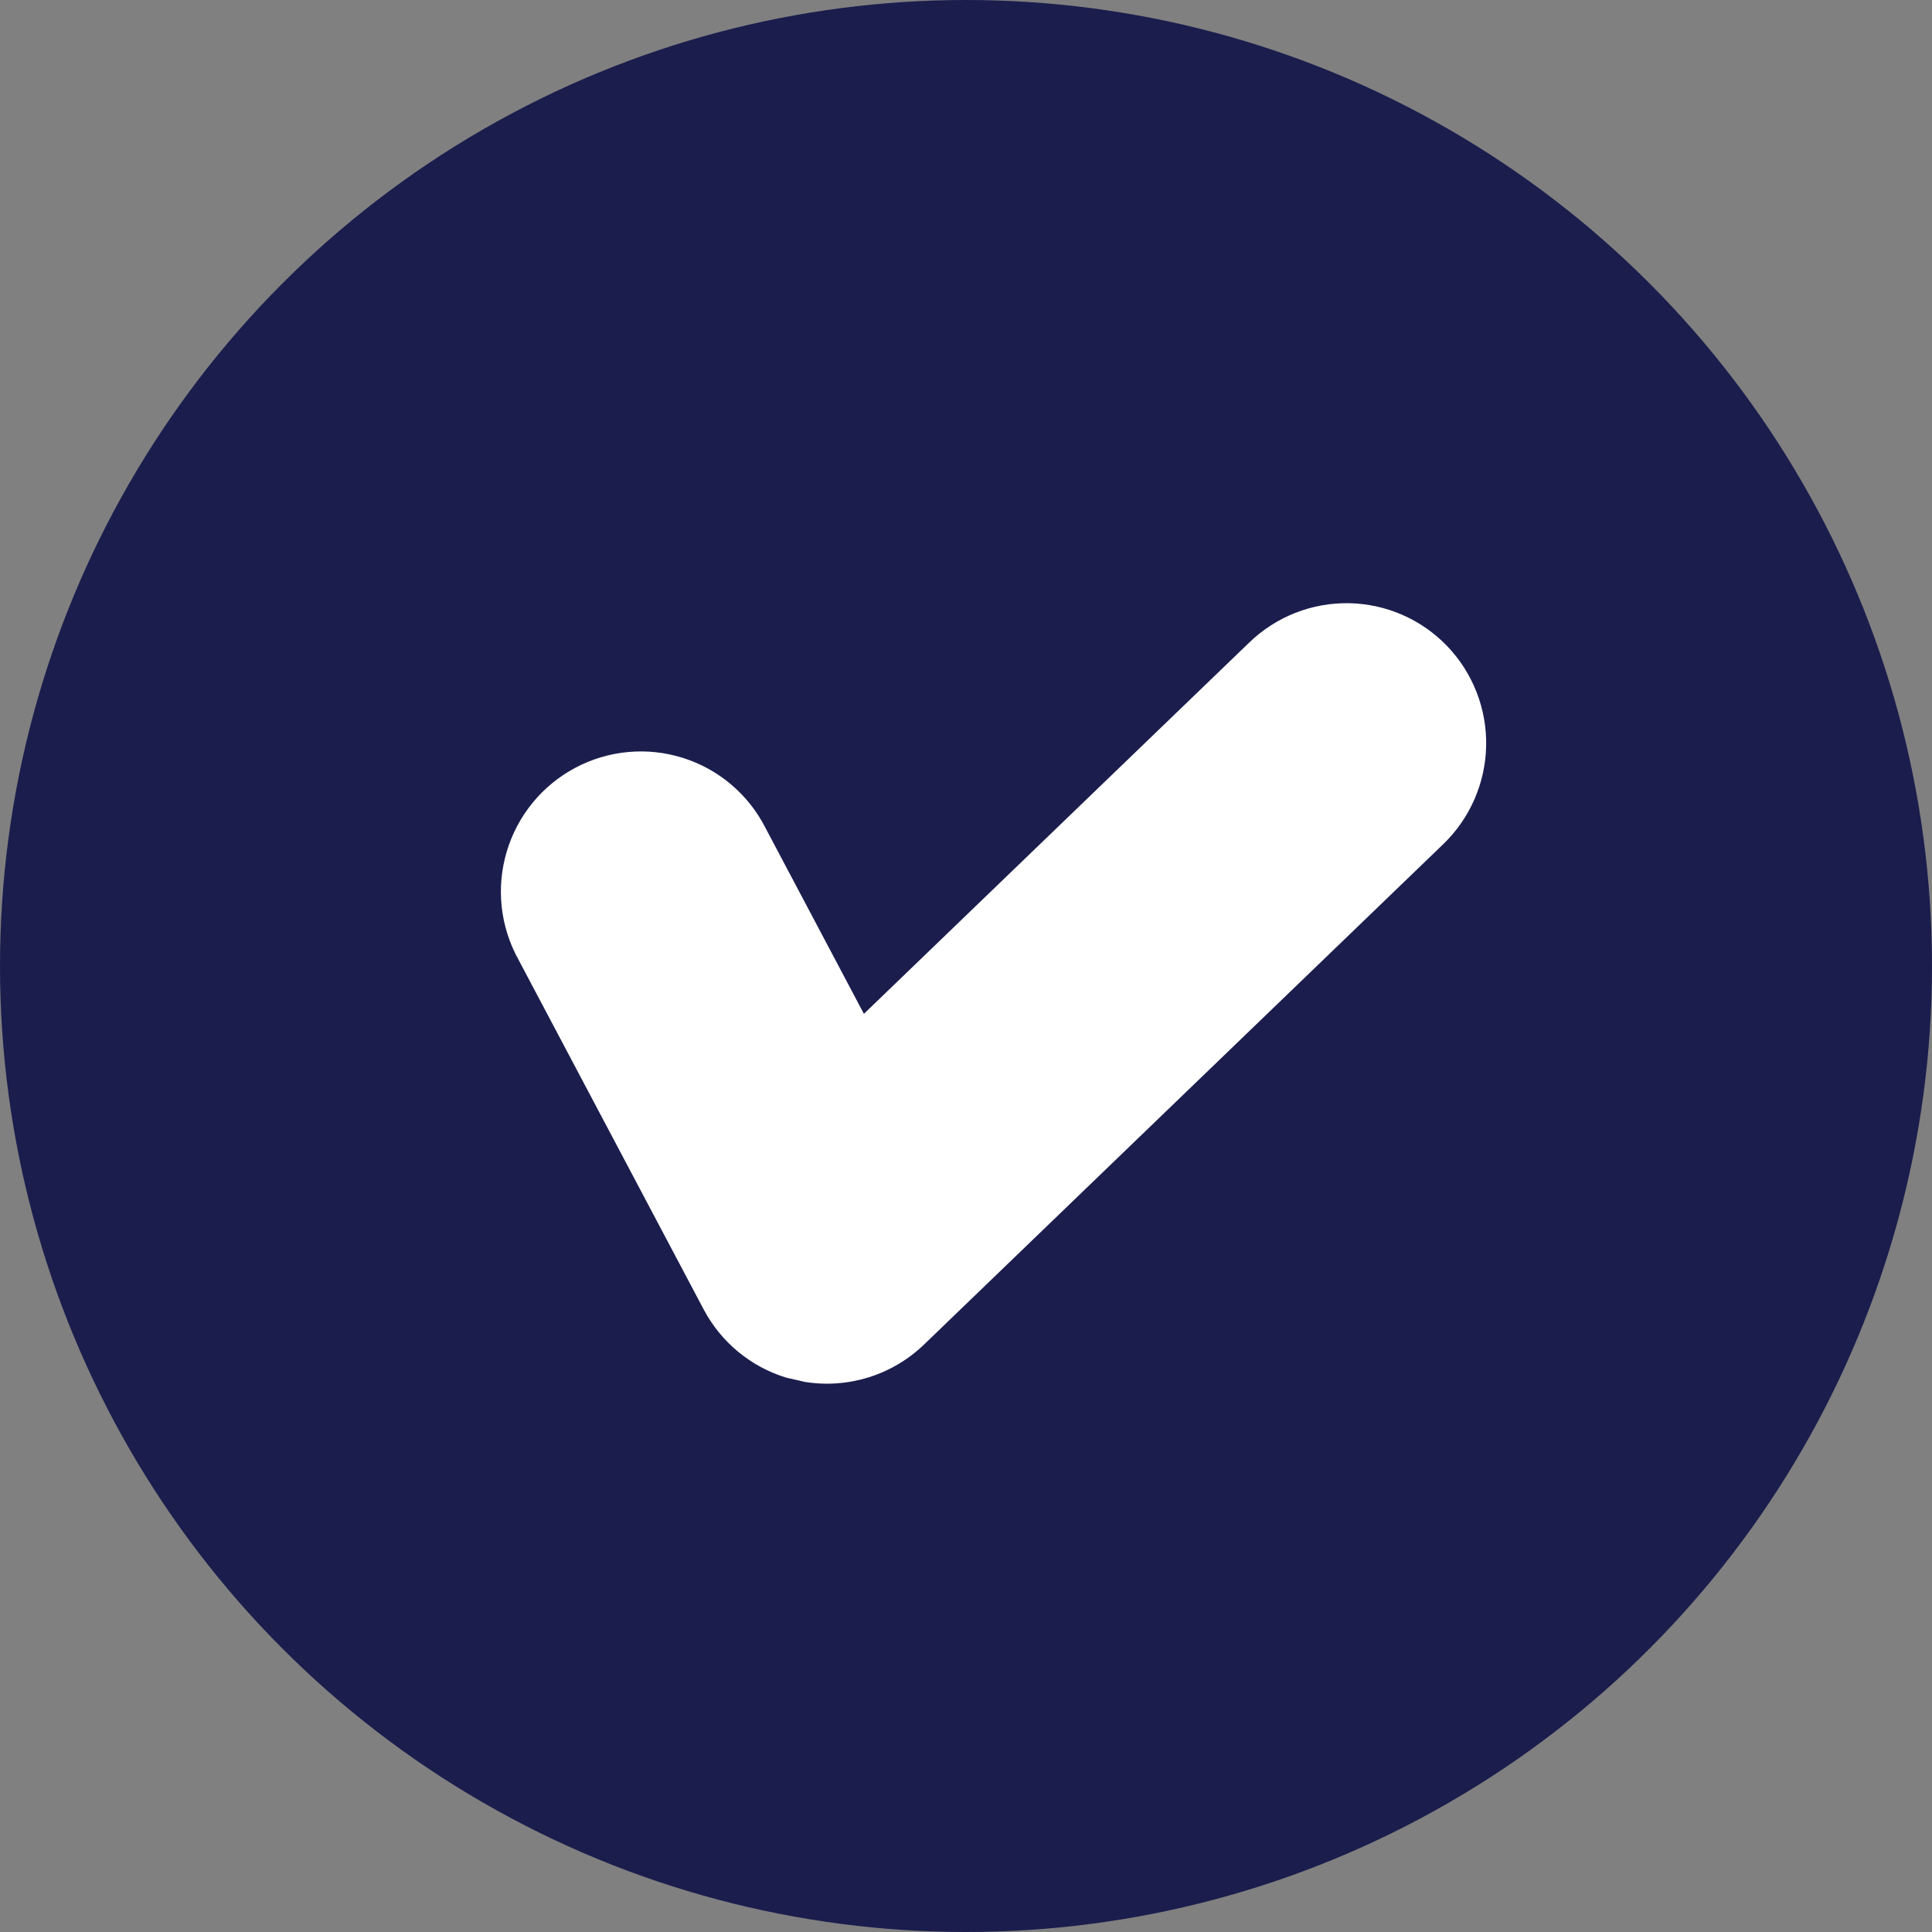
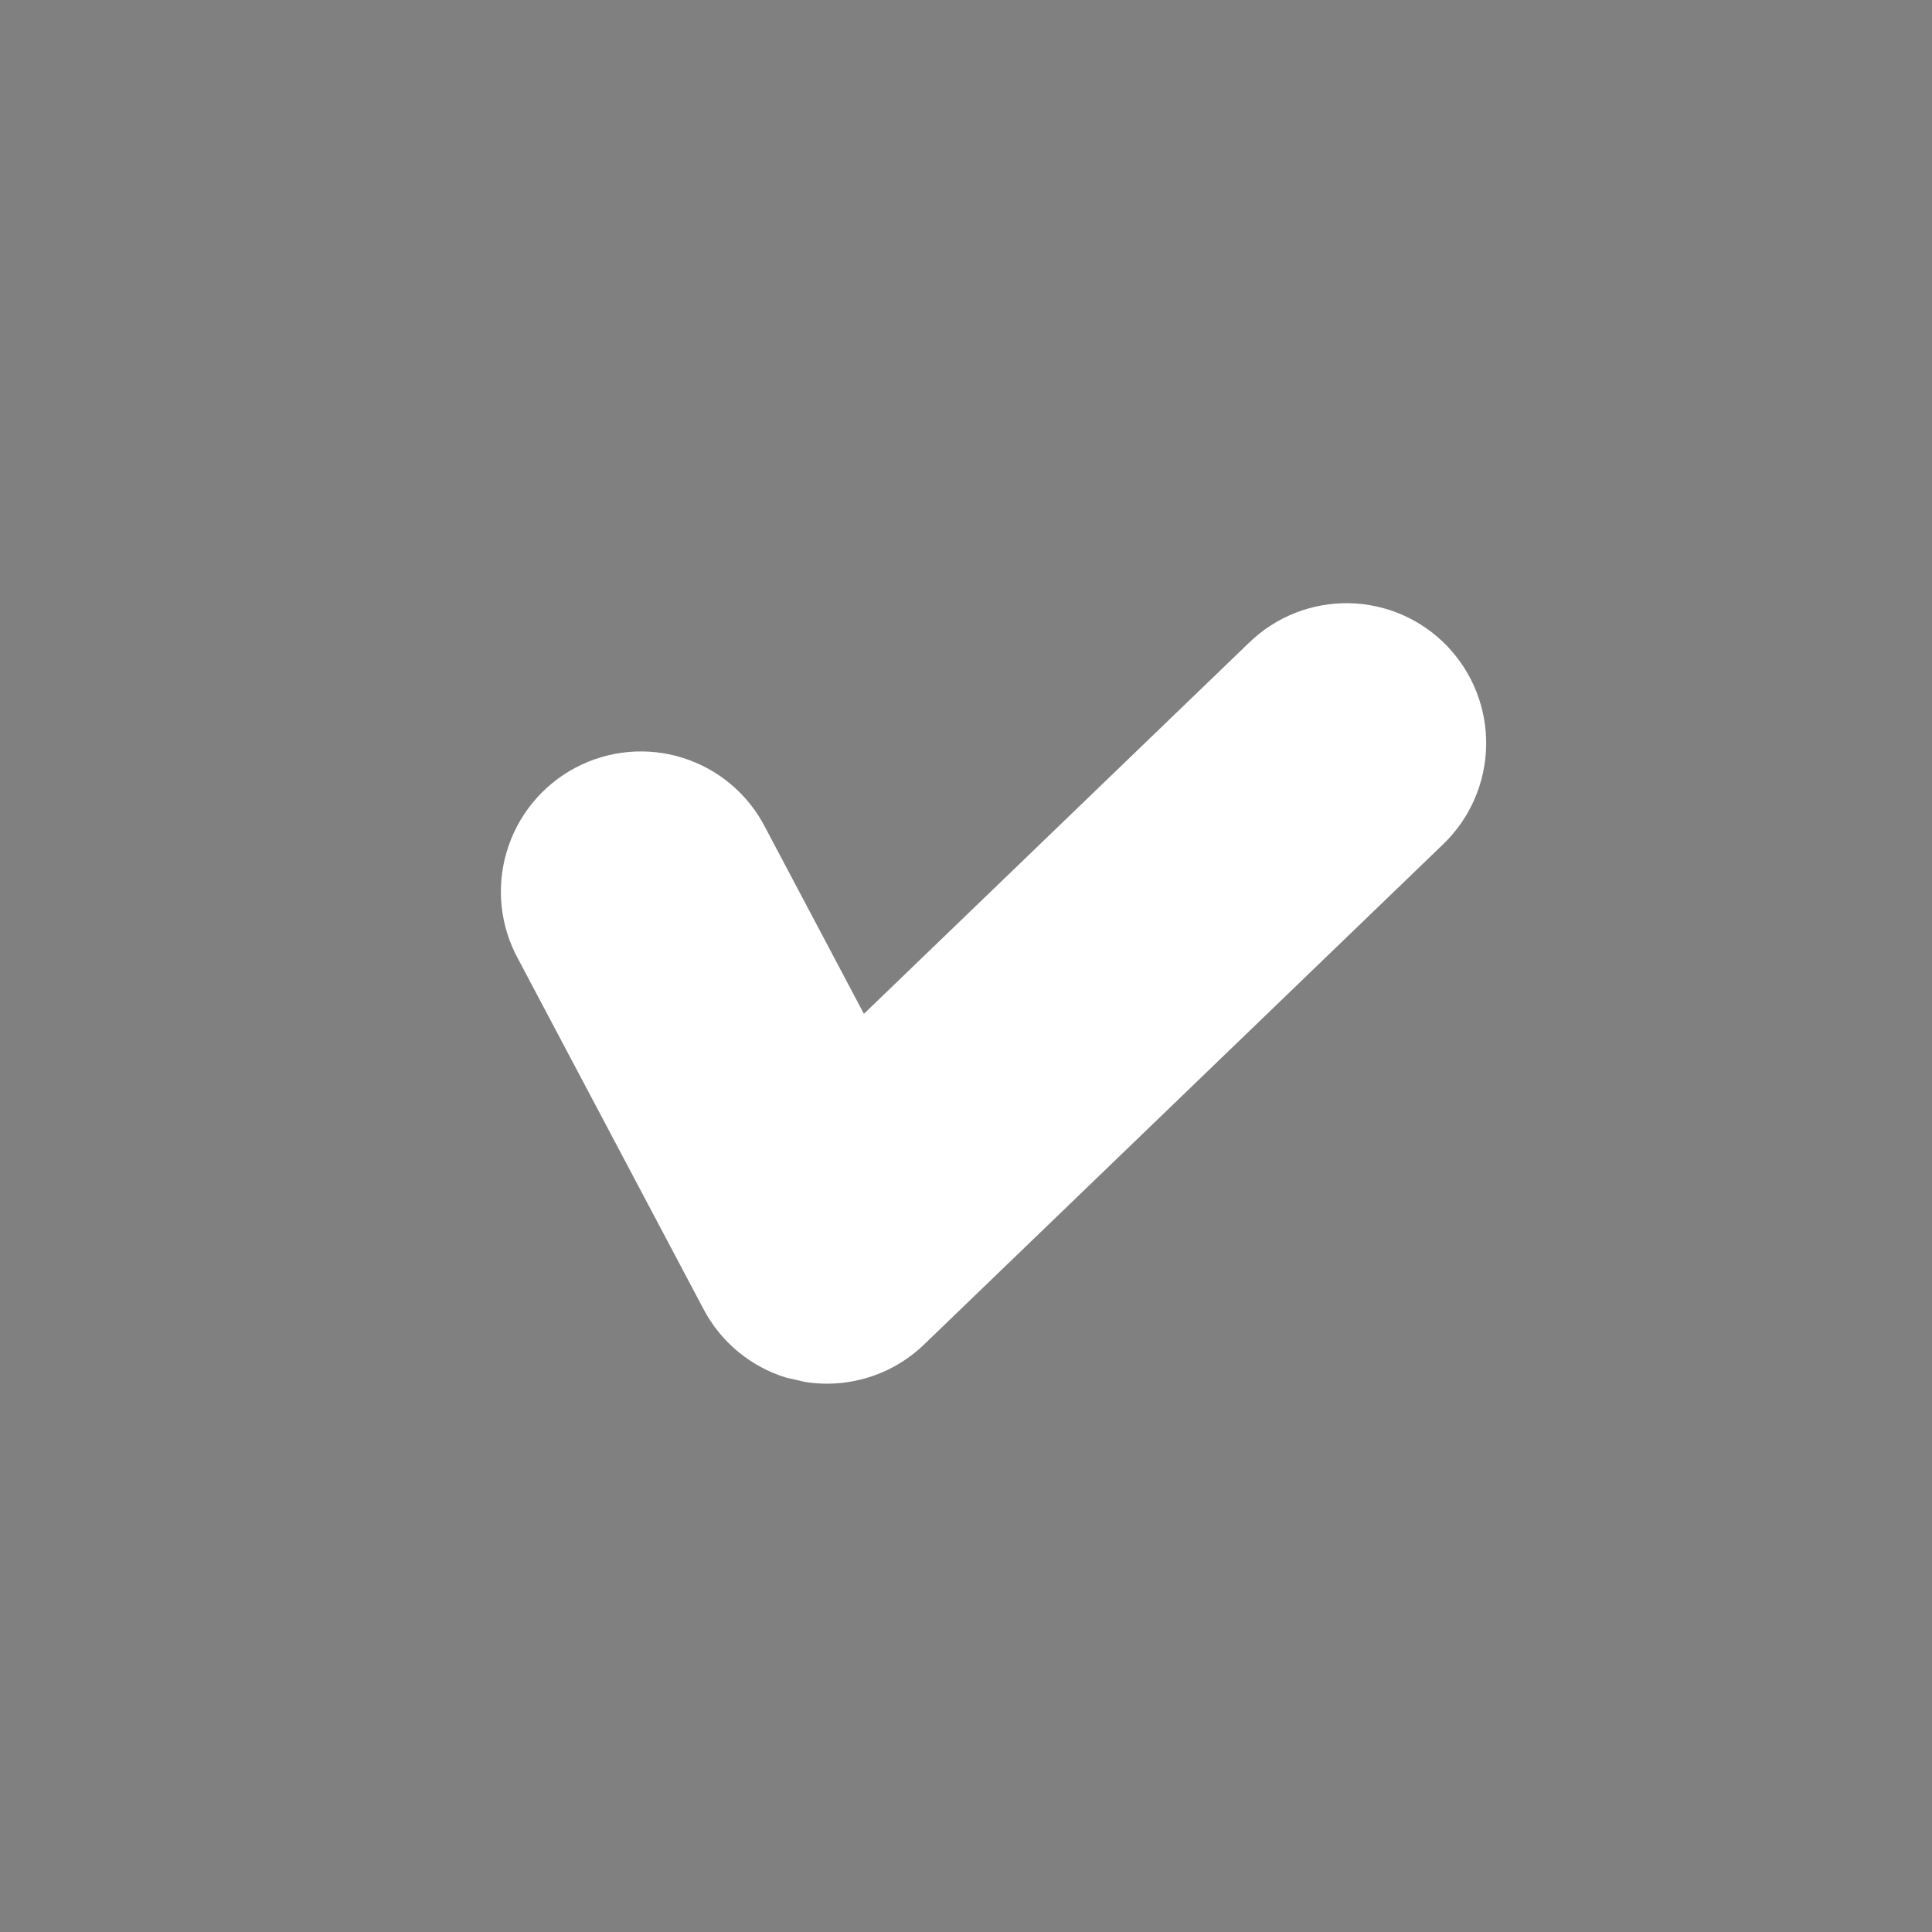
<svg xmlns="http://www.w3.org/2000/svg" width="70" height="70" viewBox="0 0 70 70" fill="none">
  <rect x="0" y="0" width="70" height="70" fill="#808080" stroke="none" />
-   <circle cx="35" cy="35" r="35" fill="#1B1D4D" />
  <path d="M52.434 23.41C51.973 22.93 51.422 22.545 50.812 22.278C50.202 22.011 49.546 21.868 48.88 21.855C48.214 21.843 47.553 21.962 46.933 22.205C46.313 22.449 45.747 22.813 45.267 23.276L31.301 36.733L27.735 29.998C27.43 29.397 27.009 28.864 26.496 28.428C25.983 27.992 25.388 27.664 24.746 27.461C24.105 27.258 23.429 27.185 22.759 27.247C22.089 27.308 21.437 27.503 20.843 27.819C20.248 28.135 19.722 28.567 19.296 29.088C18.869 29.61 18.551 30.212 18.359 30.858C18.167 31.504 18.105 32.182 18.177 32.852C18.25 33.522 18.455 34.17 18.78 34.76L25.493 47.438C26.127 48.638 27.207 49.522 28.481 49.913L29.167 50.07C29.942 50.194 30.734 50.135 31.483 49.9C32.232 49.665 32.916 49.259 33.481 48.714L52.29 30.587C52.77 30.125 53.154 29.573 53.421 28.962C53.688 28.351 53.833 27.694 53.846 27.027C53.86 26.361 53.742 25.698 53.499 25.078C53.257 24.457 52.895 23.891 52.434 23.41Z" fill="white" />
</svg>